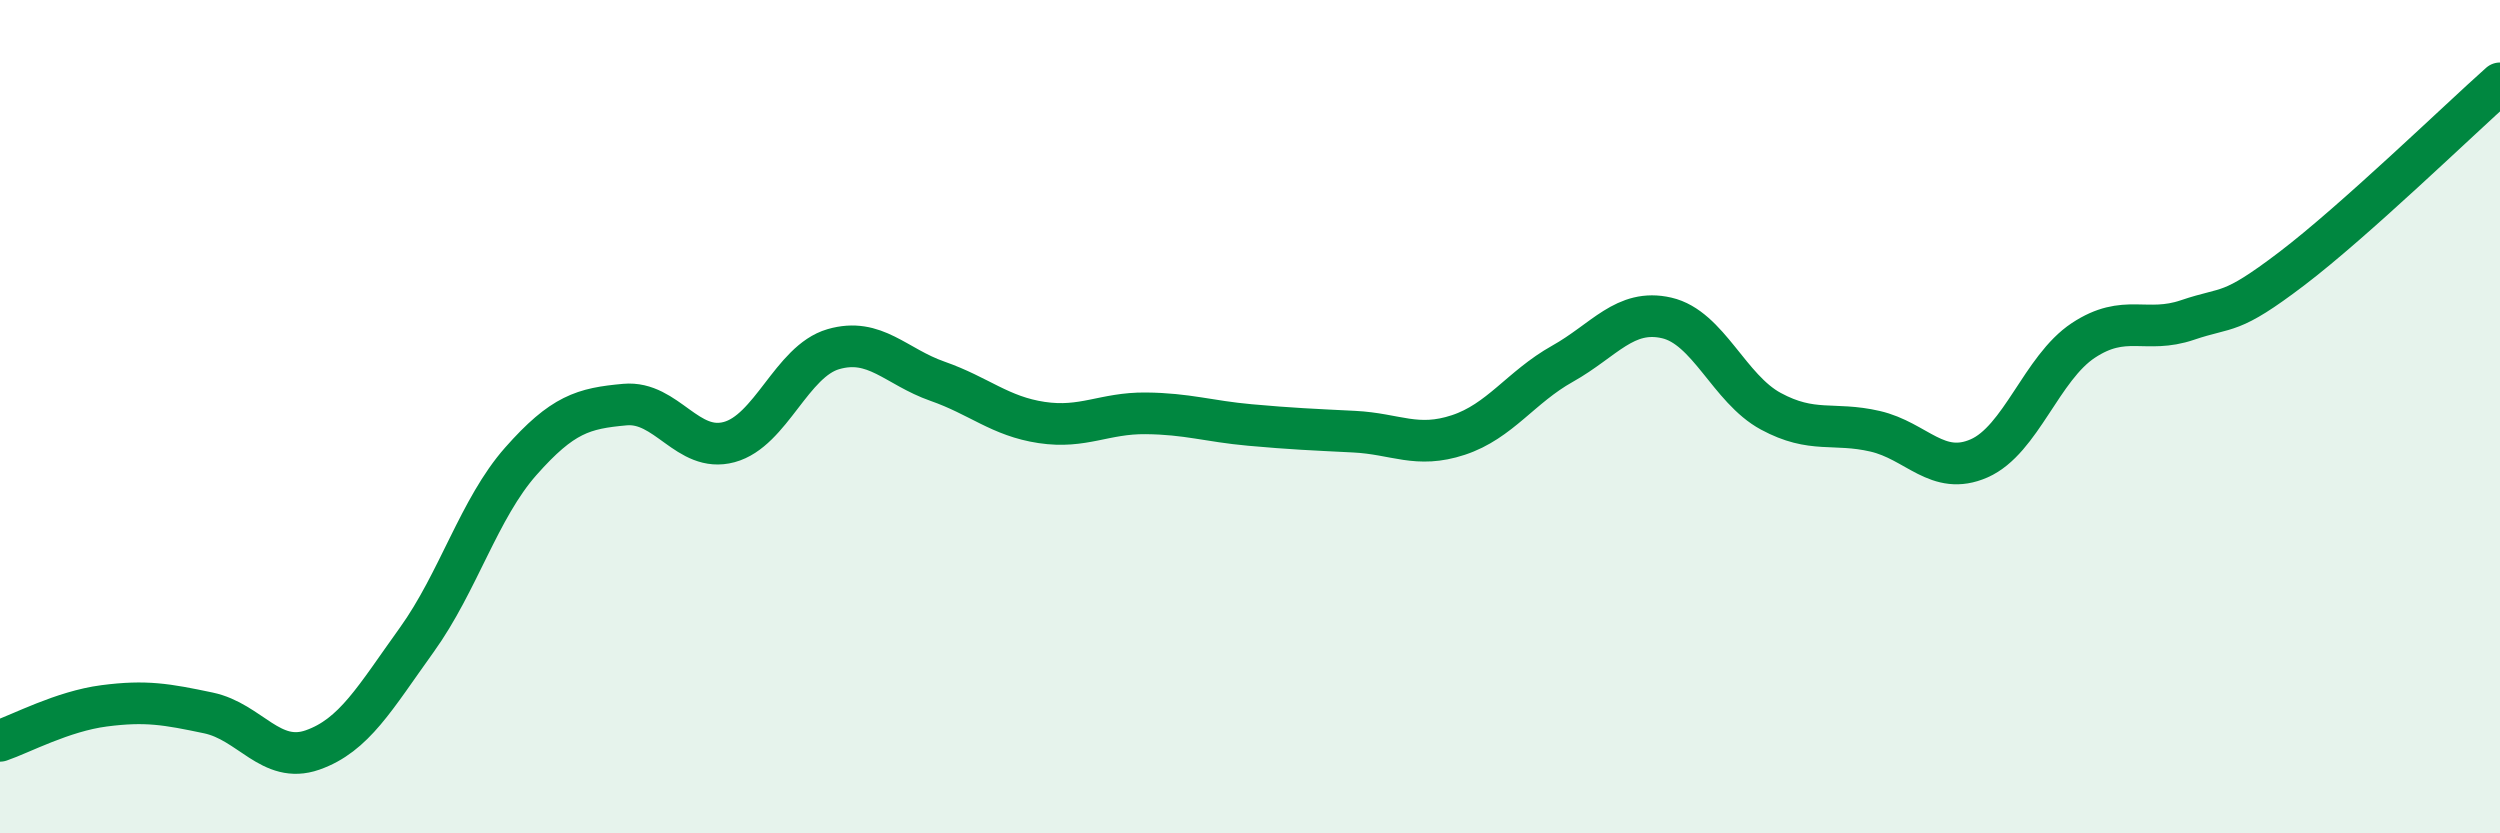
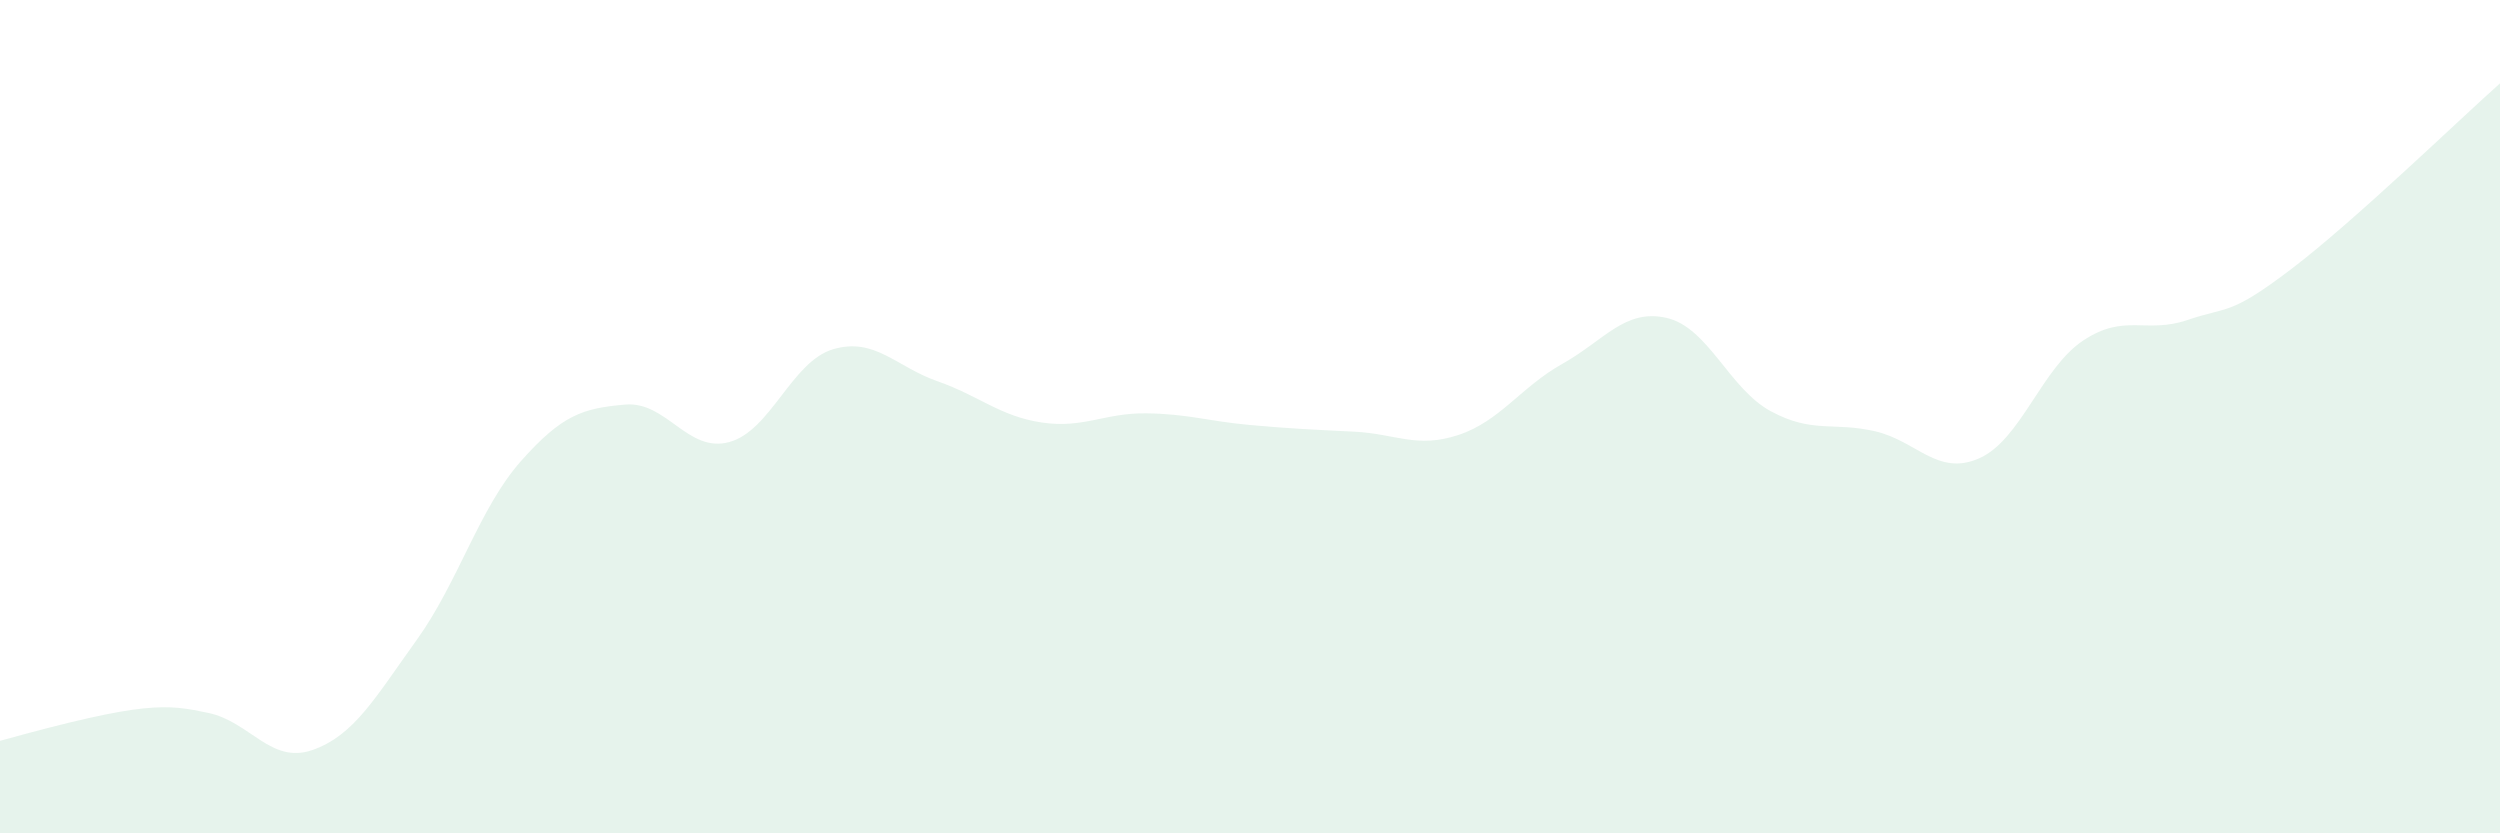
<svg xmlns="http://www.w3.org/2000/svg" width="60" height="20" viewBox="0 0 60 20">
-   <path d="M 0,17.78 C 0.5,17.61 1.5,17.07 2.5,16.94 C 3.5,16.81 4,16.9 5,17.11 C 6,17.32 6.5,18.35 7.5,18 C 8.5,17.65 9,16.75 10,15.36 C 11,13.97 11.5,12.2 12.5,11.07 C 13.5,9.94 14,9.8 15,9.71 C 16,9.62 16.5,10.88 17.5,10.61 C 18.5,10.34 19,8.67 20,8.38 C 21,8.09 21.5,8.8 22.5,9.15 C 23.5,9.5 24,9.99 25,10.14 C 26,10.29 26.5,9.91 27.5,9.92 C 28.5,9.93 29,10.11 30,10.2 C 31,10.29 31.5,10.31 32.5,10.36 C 33.5,10.41 34,10.77 35,10.44 C 36,10.11 36.5,9.29 37.5,8.73 C 38.5,8.17 39,7.4 40,7.63 C 41,7.86 41.5,9.33 42.5,9.87 C 43.5,10.41 44,10.12 45,10.35 C 46,10.58 46.5,11.44 47.5,11 C 48.5,10.56 49,8.83 50,8.17 C 51,7.51 51.5,8.02 52.5,7.68 C 53.5,7.34 53.5,7.59 55,6.45 C 56.5,5.31 59,2.89 60,2L60 20L0 20Z" fill="#008740" opacity="0.1" stroke-linecap="round" stroke-linejoin="round" />
-   <path d="M 0,17.78 C 0.5,17.61 1.5,17.07 2.5,16.94 C 3.5,16.81 4,16.9 5,17.11 C 6,17.32 6.5,18.35 7.5,18 C 8.5,17.65 9,16.75 10,15.36 C 11,13.97 11.5,12.2 12.5,11.07 C 13.5,9.94 14,9.8 15,9.71 C 16,9.62 16.5,10.88 17.5,10.61 C 18.5,10.34 19,8.67 20,8.38 C 21,8.09 21.5,8.8 22.5,9.15 C 23.5,9.5 24,9.99 25,10.14 C 26,10.29 26.5,9.91 27.5,9.92 C 28.5,9.93 29,10.11 30,10.2 C 31,10.29 31.5,10.31 32.5,10.36 C 33.5,10.41 34,10.77 35,10.44 C 36,10.11 36.5,9.29 37.5,8.73 C 38.5,8.17 39,7.4 40,7.63 C 41,7.86 41.5,9.33 42.5,9.87 C 43.5,10.41 44,10.12 45,10.35 C 46,10.58 46.5,11.44 47.5,11 C 48.5,10.56 49,8.83 50,8.17 C 51,7.51 51.5,8.02 52.5,7.68 C 53.5,7.34 53.5,7.59 55,6.45 C 56.5,5.31 59,2.89 60,2" stroke="#008740" stroke-width="1" fill="none" stroke-linecap="round" stroke-linejoin="round" />
+   <path d="M 0,17.78 C 3.5,16.81 4,16.9 5,17.11 C 6,17.32 6.5,18.35 7.5,18 C 8.5,17.65 9,16.75 10,15.36 C 11,13.97 11.5,12.2 12.5,11.07 C 13.5,9.94 14,9.8 15,9.71 C 16,9.62 16.5,10.88 17.5,10.61 C 18.5,10.34 19,8.67 20,8.38 C 21,8.09 21.5,8.8 22.5,9.15 C 23.5,9.5 24,9.99 25,10.14 C 26,10.29 26.5,9.91 27.5,9.92 C 28.5,9.93 29,10.11 30,10.2 C 31,10.29 31.5,10.31 32.5,10.36 C 33.5,10.41 34,10.77 35,10.44 C 36,10.11 36.5,9.29 37.5,8.73 C 38.5,8.17 39,7.4 40,7.63 C 41,7.86 41.5,9.33 42.5,9.87 C 43.5,10.41 44,10.12 45,10.35 C 46,10.58 46.5,11.44 47.5,11 C 48.5,10.56 49,8.83 50,8.17 C 51,7.51 51.5,8.02 52.5,7.68 C 53.5,7.34 53.5,7.59 55,6.45 C 56.5,5.31 59,2.89 60,2L60 20L0 20Z" fill="#008740" opacity="0.1" stroke-linecap="round" stroke-linejoin="round" />
</svg>